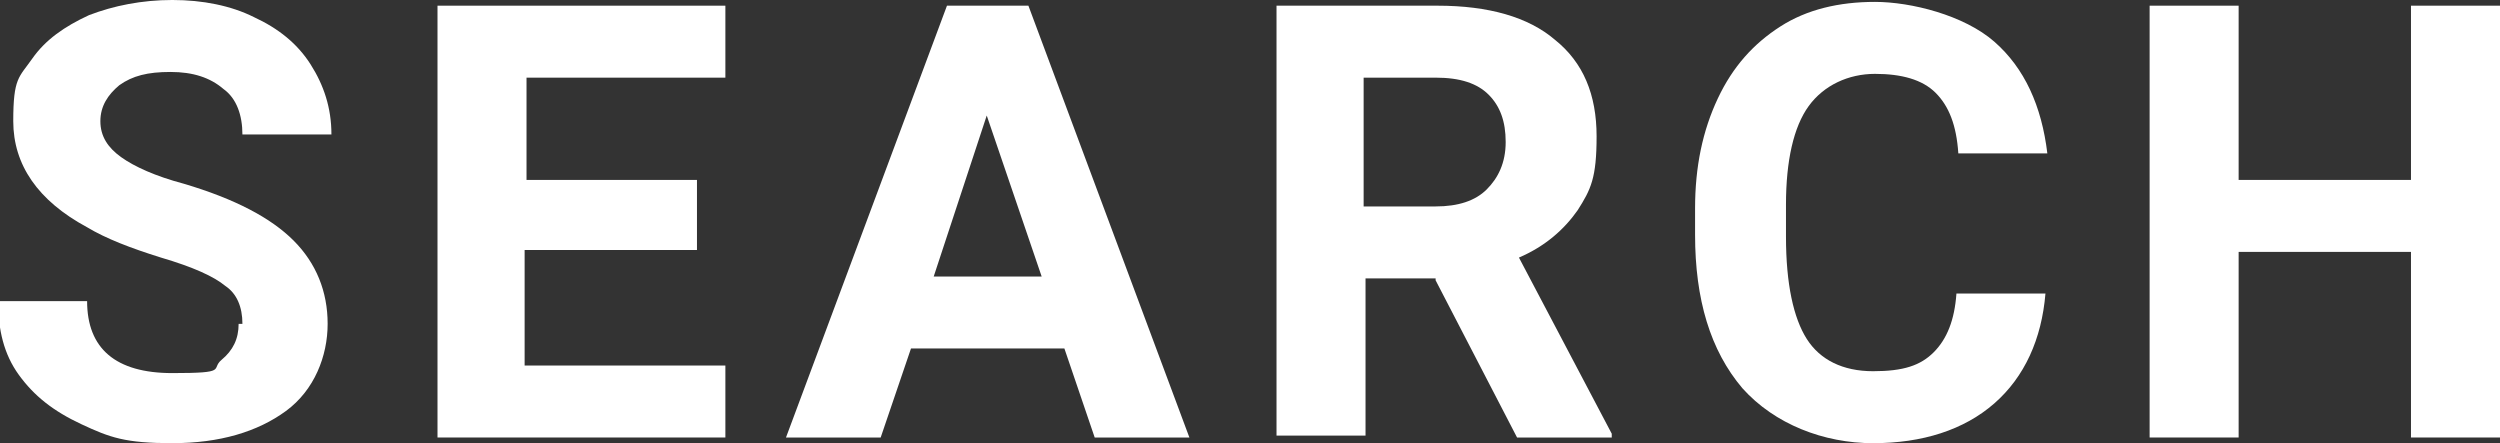
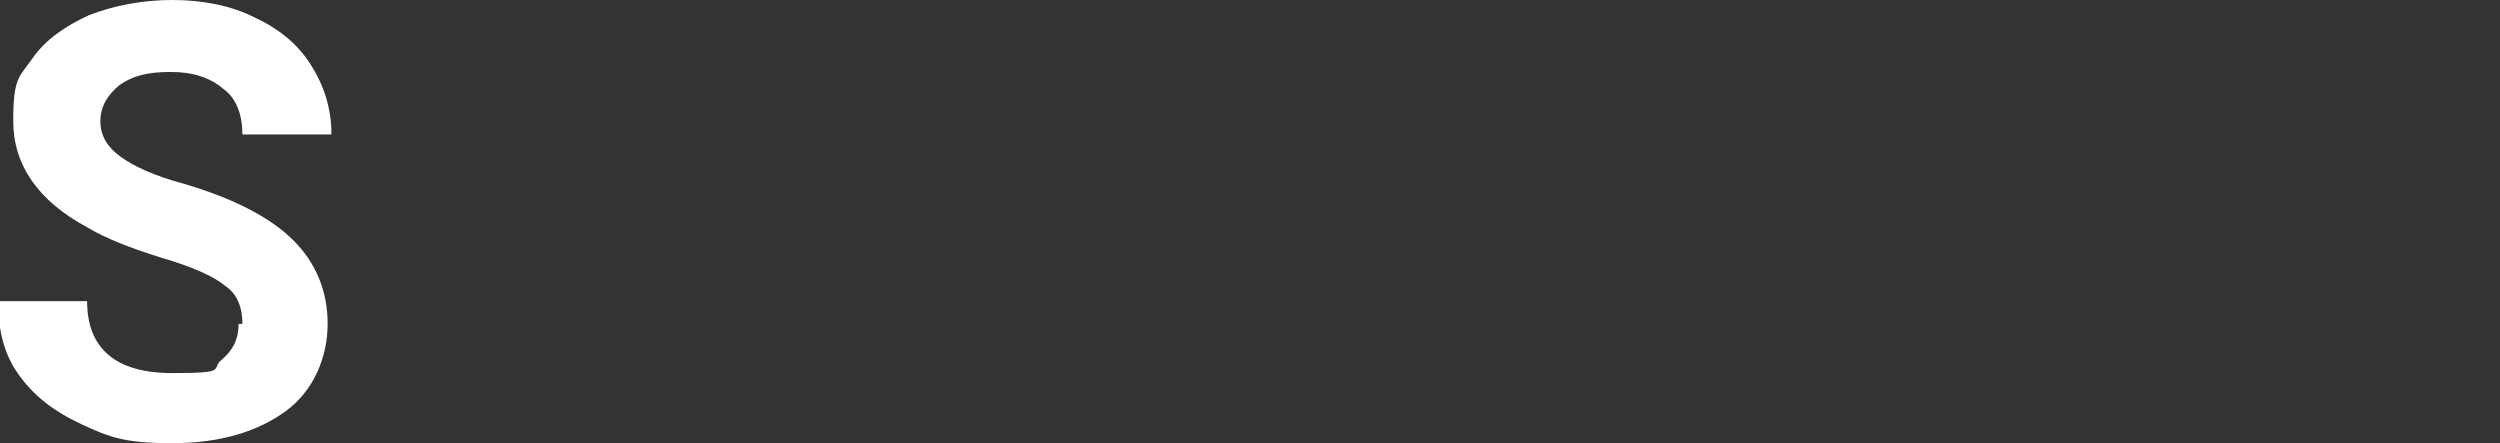
<svg xmlns="http://www.w3.org/2000/svg" id="_レイヤー_2" viewBox="0 0 132 23.4">
  <rect x="0" y="0" width="132" height="23.4" fill="#333333" stroke="none" />
  <defs>
    <style>.cls-1{fill:#fff;}</style>
  </defs>
  <g id="SEARCH">
    <path class="cls-1" d="M12.8,17.1c0-.9-.3-1.6-.9-2-.6-.5-1.7-1-3.4-1.5-1.6-.5-2.9-1-3.9-1.6-2.6-1.4-3.9-3.3-3.9-5.6s.3-2.3,1-3.3c.7-1,1.7-1.7,3-2.3,1.3-.5,2.8-.8,4.4-.8s3.1.3,4.3.9c1.3.6,2.3,1.4,3,2.5.7,1.1,1.1,2.3,1.1,3.7h-4.7c0-1-.3-1.9-1-2.4-.7-.6-1.6-.9-2.8-.9s-2,.2-2.7.7c-.6.5-1,1.1-1,1.9s.4,1.4,1.1,1.9c.7.5,1.8,1,3.3,1.4,2.7.8,4.6,1.8,5.8,3s1.8,2.7,1.8,4.4-.7,3.5-2.2,4.6c-1.5,1.1-3.5,1.7-6,1.7s-3.3-.3-4.8-1-2.5-1.5-3.3-2.6c-.8-1.1-1.1-2.4-1.1-3.9h4.7c0,2.5,1.5,3.8,4.5,3.8s2-.2,2.6-.7.9-1.1.9-1.9Z" />
-     <path class="cls-1" d="M36.7,13.2h-9v6.1h10.6v3.8h-15.2V.3h15.2v3.8h-10.5v5.4h9v3.7Z" />
-     <path class="cls-1" d="M56.3,18.4h-8.2l-1.6,4.7h-5L50,.3h4.3l8.5,22.8h-5l-1.6-4.7ZM49.3,14.6h5.7l-2.9-8.5-2.8,8.5Z" />
-     <path class="cls-1" d="M75.8,14.7h-3.7v8.3h-4.7V.3h8.5c2.7,0,4.8.6,6.2,1.8,1.5,1.2,2.2,2.9,2.2,5.1s-.3,2.8-1,3.9c-.7,1-1.7,1.9-3.1,2.5l4.9,9.3v.2h-5l-4.3-8.3ZM72,10.9h3.8c1.2,0,2.1-.3,2.7-.9.6-.6,1-1.4,1-2.5s-.3-1.9-.9-2.5c-.6-.6-1.5-.9-2.8-.9h-3.8v6.8Z" />
-     <path class="cls-1" d="M108,15.5c-.2,2.4-1.1,4.4-2.7,5.8-1.6,1.4-3.8,2.1-6.4,2.1s-5.2-1-6.9-2.9c-1.7-2-2.5-4.7-2.5-8.1v-1.4c0-2.2.4-4.1,1.2-5.8.8-1.7,1.9-2.9,3.3-3.8,1.4-.9,3.1-1.3,5-1.3s4.7.7,6.3,2.1c1.6,1.4,2.5,3.4,2.8,5.9h-4.7c-.1-1.5-.5-2.5-1.2-3.2-.7-.7-1.8-1-3.2-1s-2.7.6-3.5,1.7c-.8,1.1-1.2,2.9-1.2,5.2v1.7c0,2.5.4,4.3,1.1,5.4.7,1.1,1.9,1.7,3.5,1.7s2.5-.3,3.2-1c.7-.7,1.1-1.7,1.2-3.1h4.7Z" />
-     <path class="cls-1" d="M132,23.1h-4.7v-9.8h-9.1v9.8h-4.7V.3h4.7v9.2h9.1V.3h4.7v22.8Z" />
  </g>
</svg>